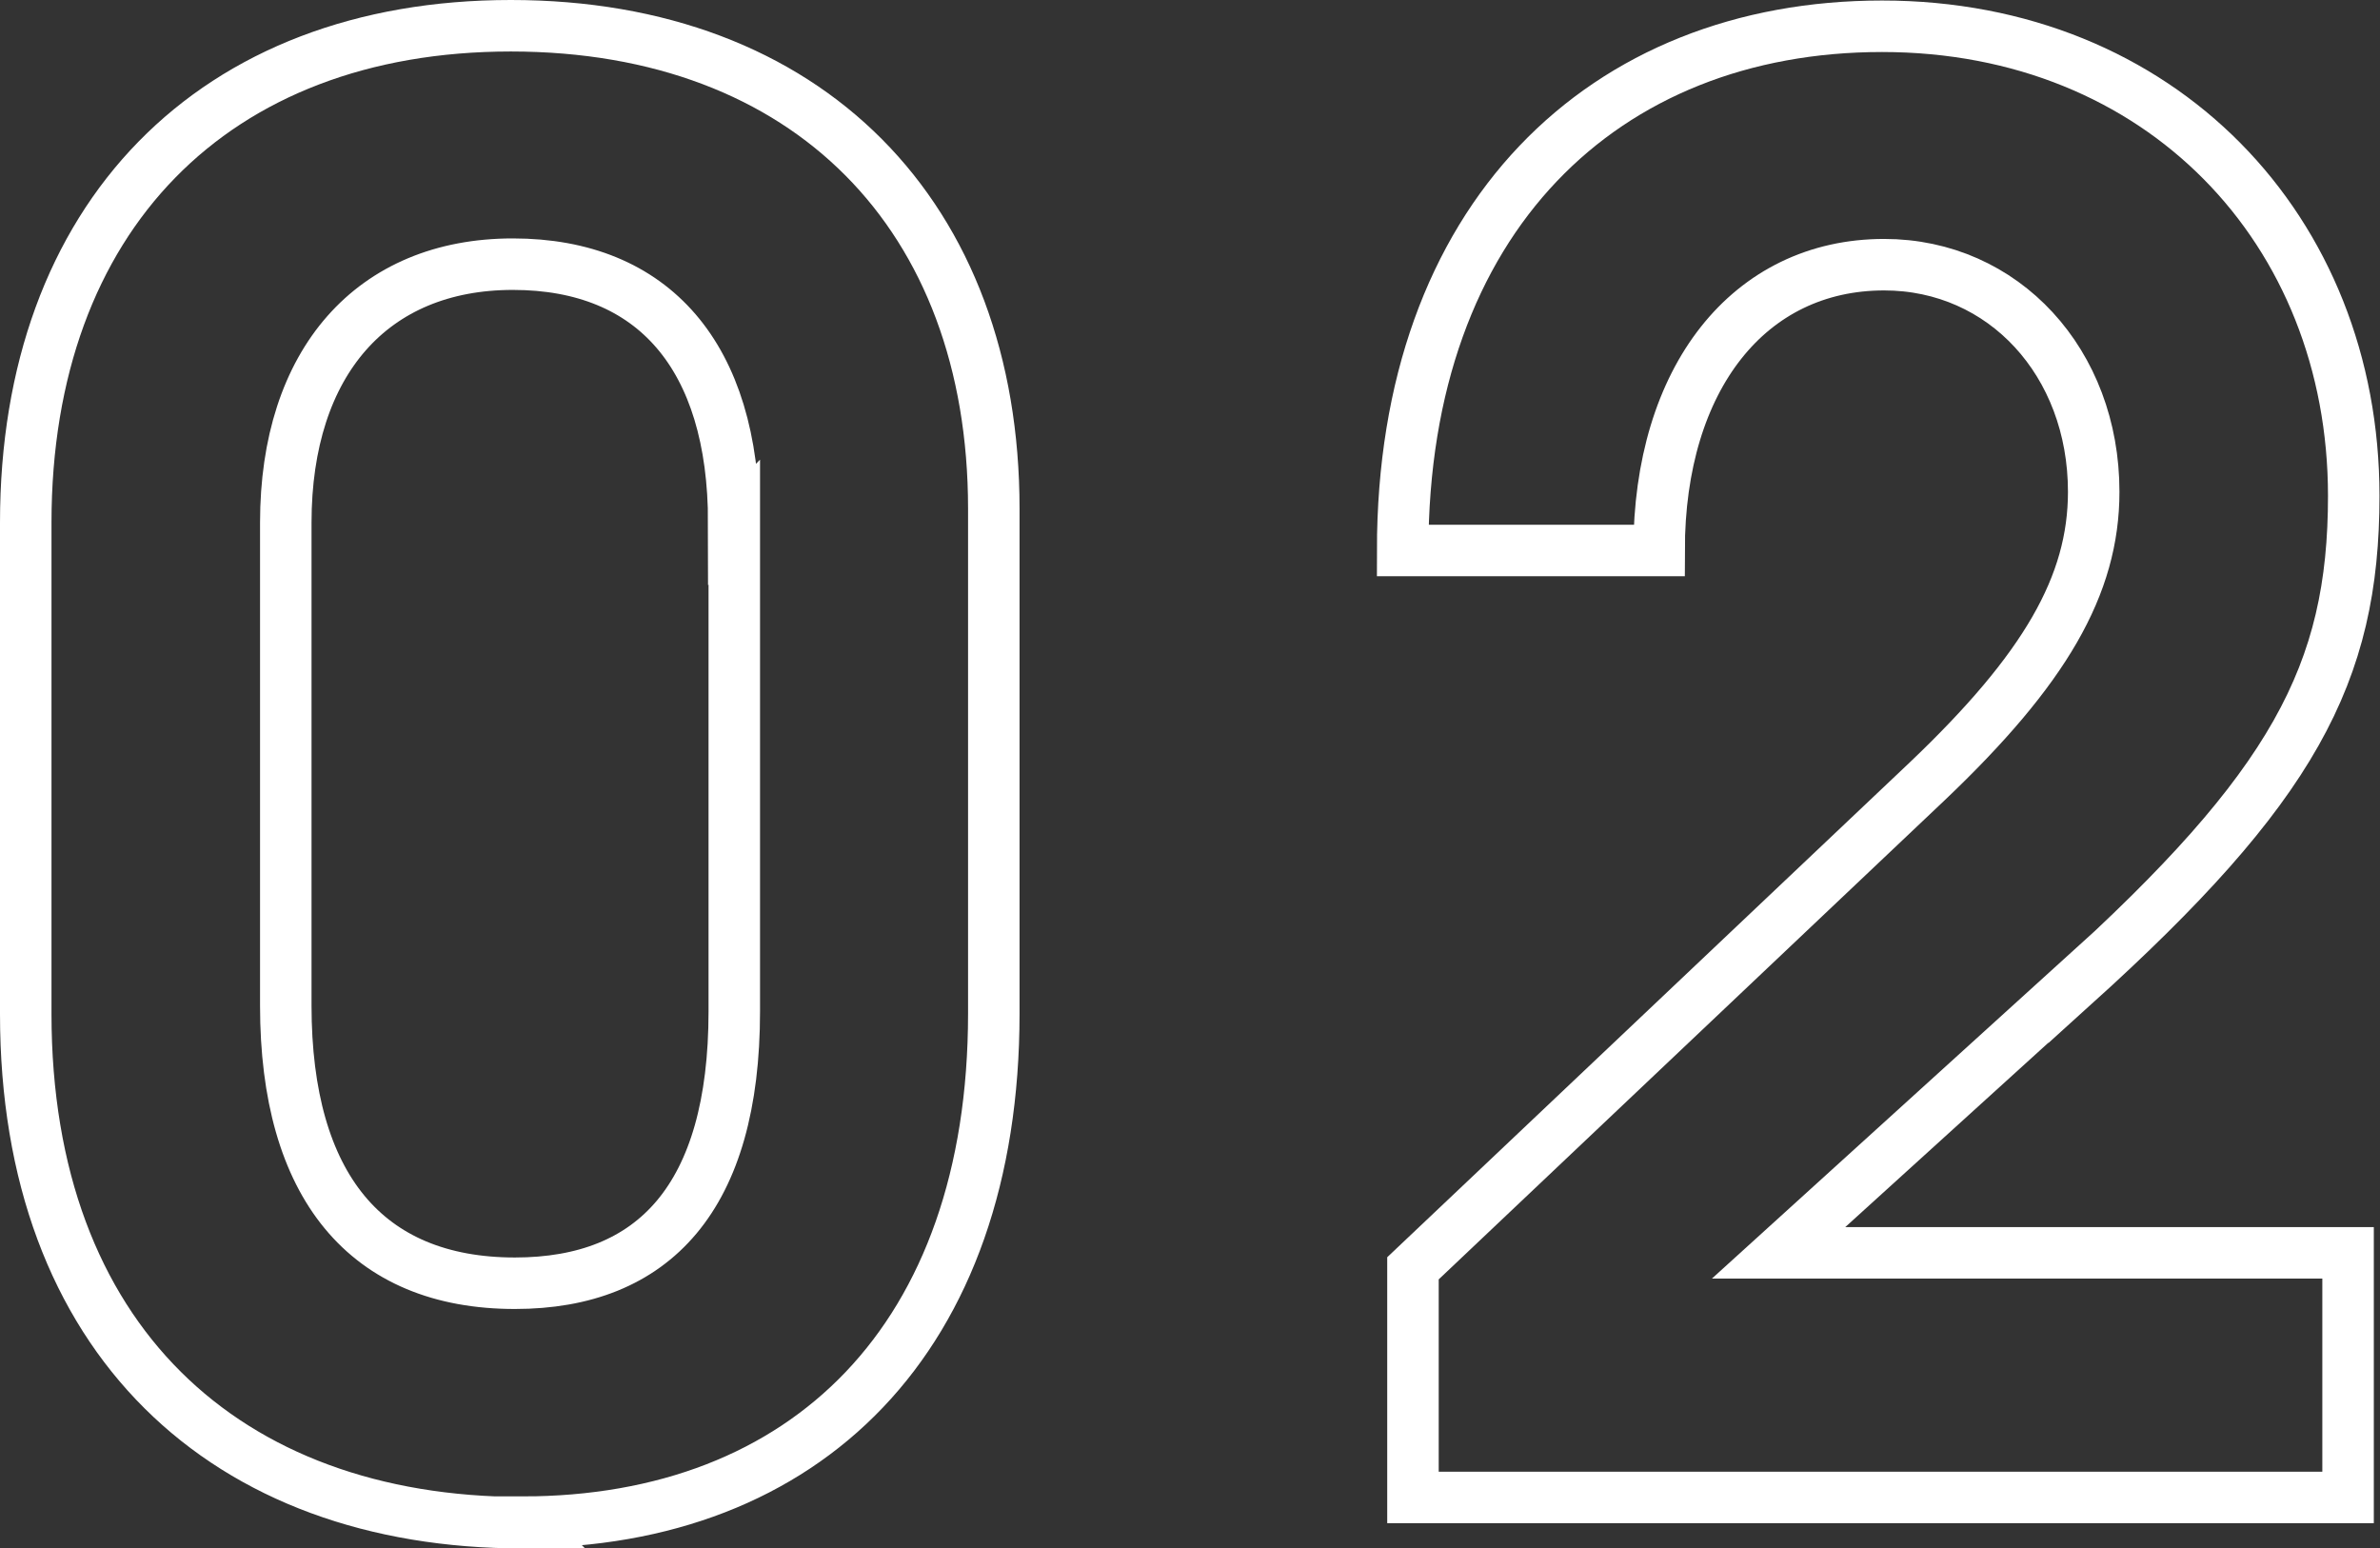
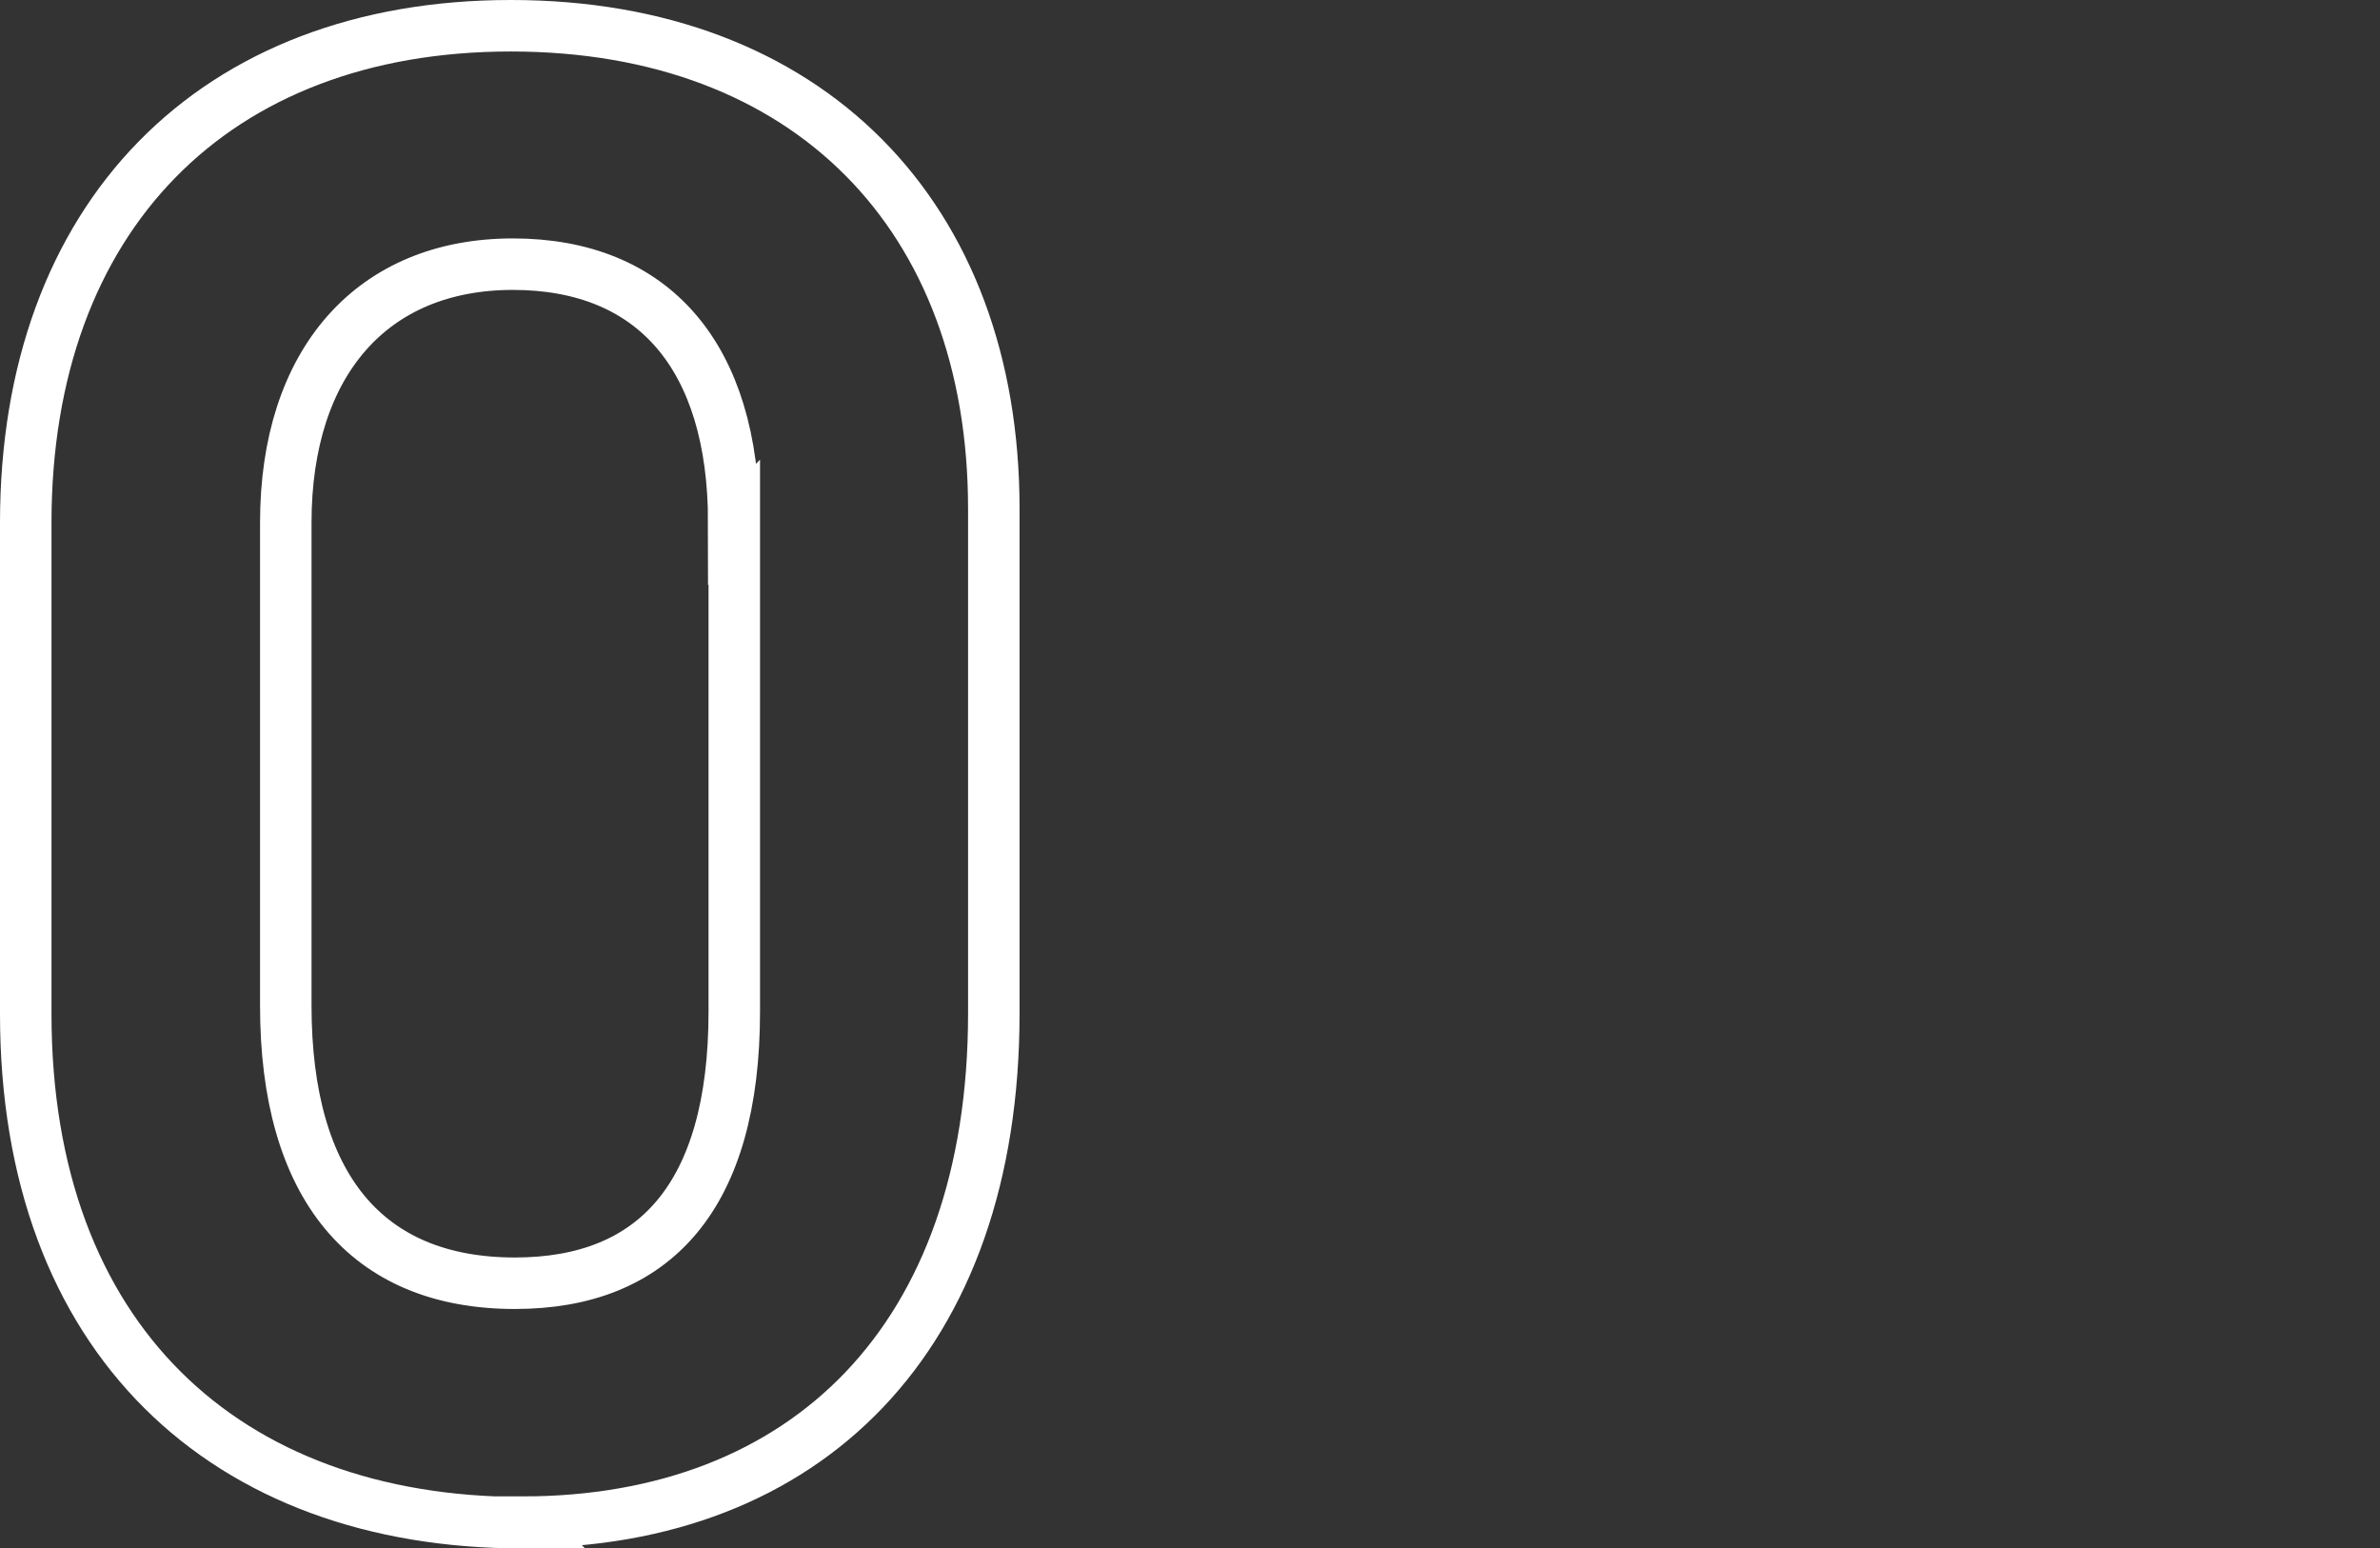
<svg xmlns="http://www.w3.org/2000/svg" id="_レイヤー_2" viewBox="0 0 46.22 30.07">
  <rect x="0" y="0" width="46.22" height="30.07" fill="#333333" stroke="none" />
  <defs>
    <style>.cls-1{fill:none;stroke:#fff;stroke-miterlimit:10;}</style>
  </defs>
  <g id="_背景">
    <g>
      <path class="cls-1" d="m10.15,29.57c-5.77,0-9.65-3.57-9.65-9.88v-9.54C.5,4.22,4.15.5,9.92.5s9.38,3.69,9.38,9.38v9.8c0,6.31-3.65,9.88-9.16,9.88Zm4.1-19.42c0-3.23-1.56-5.02-4.29-5.02s-4.41,1.9-4.41,5.02v9.38c0,3.5,1.56,5.39,4.45,5.39,2.7,0,4.26-1.67,4.26-5.28v-9.5Z" />
-       <path class="cls-1" d="m40.28,19.12l-5.74,5.21h11.06v4.75h-18.16v-4.45l9.99-9.46c2.28-2.17,3.23-3.8,3.23-5.62,0-2.51-1.75-4.41-4.07-4.41-2.62,0-4.37,2.2-4.37,5.55h-4.98c0-6.46,3.91-10.18,9.31-10.18s9.16,3.95,9.16,9.12c0,3.46-1.18,5.66-5.43,9.5Z" />
    </g>
  </g>
</svg>